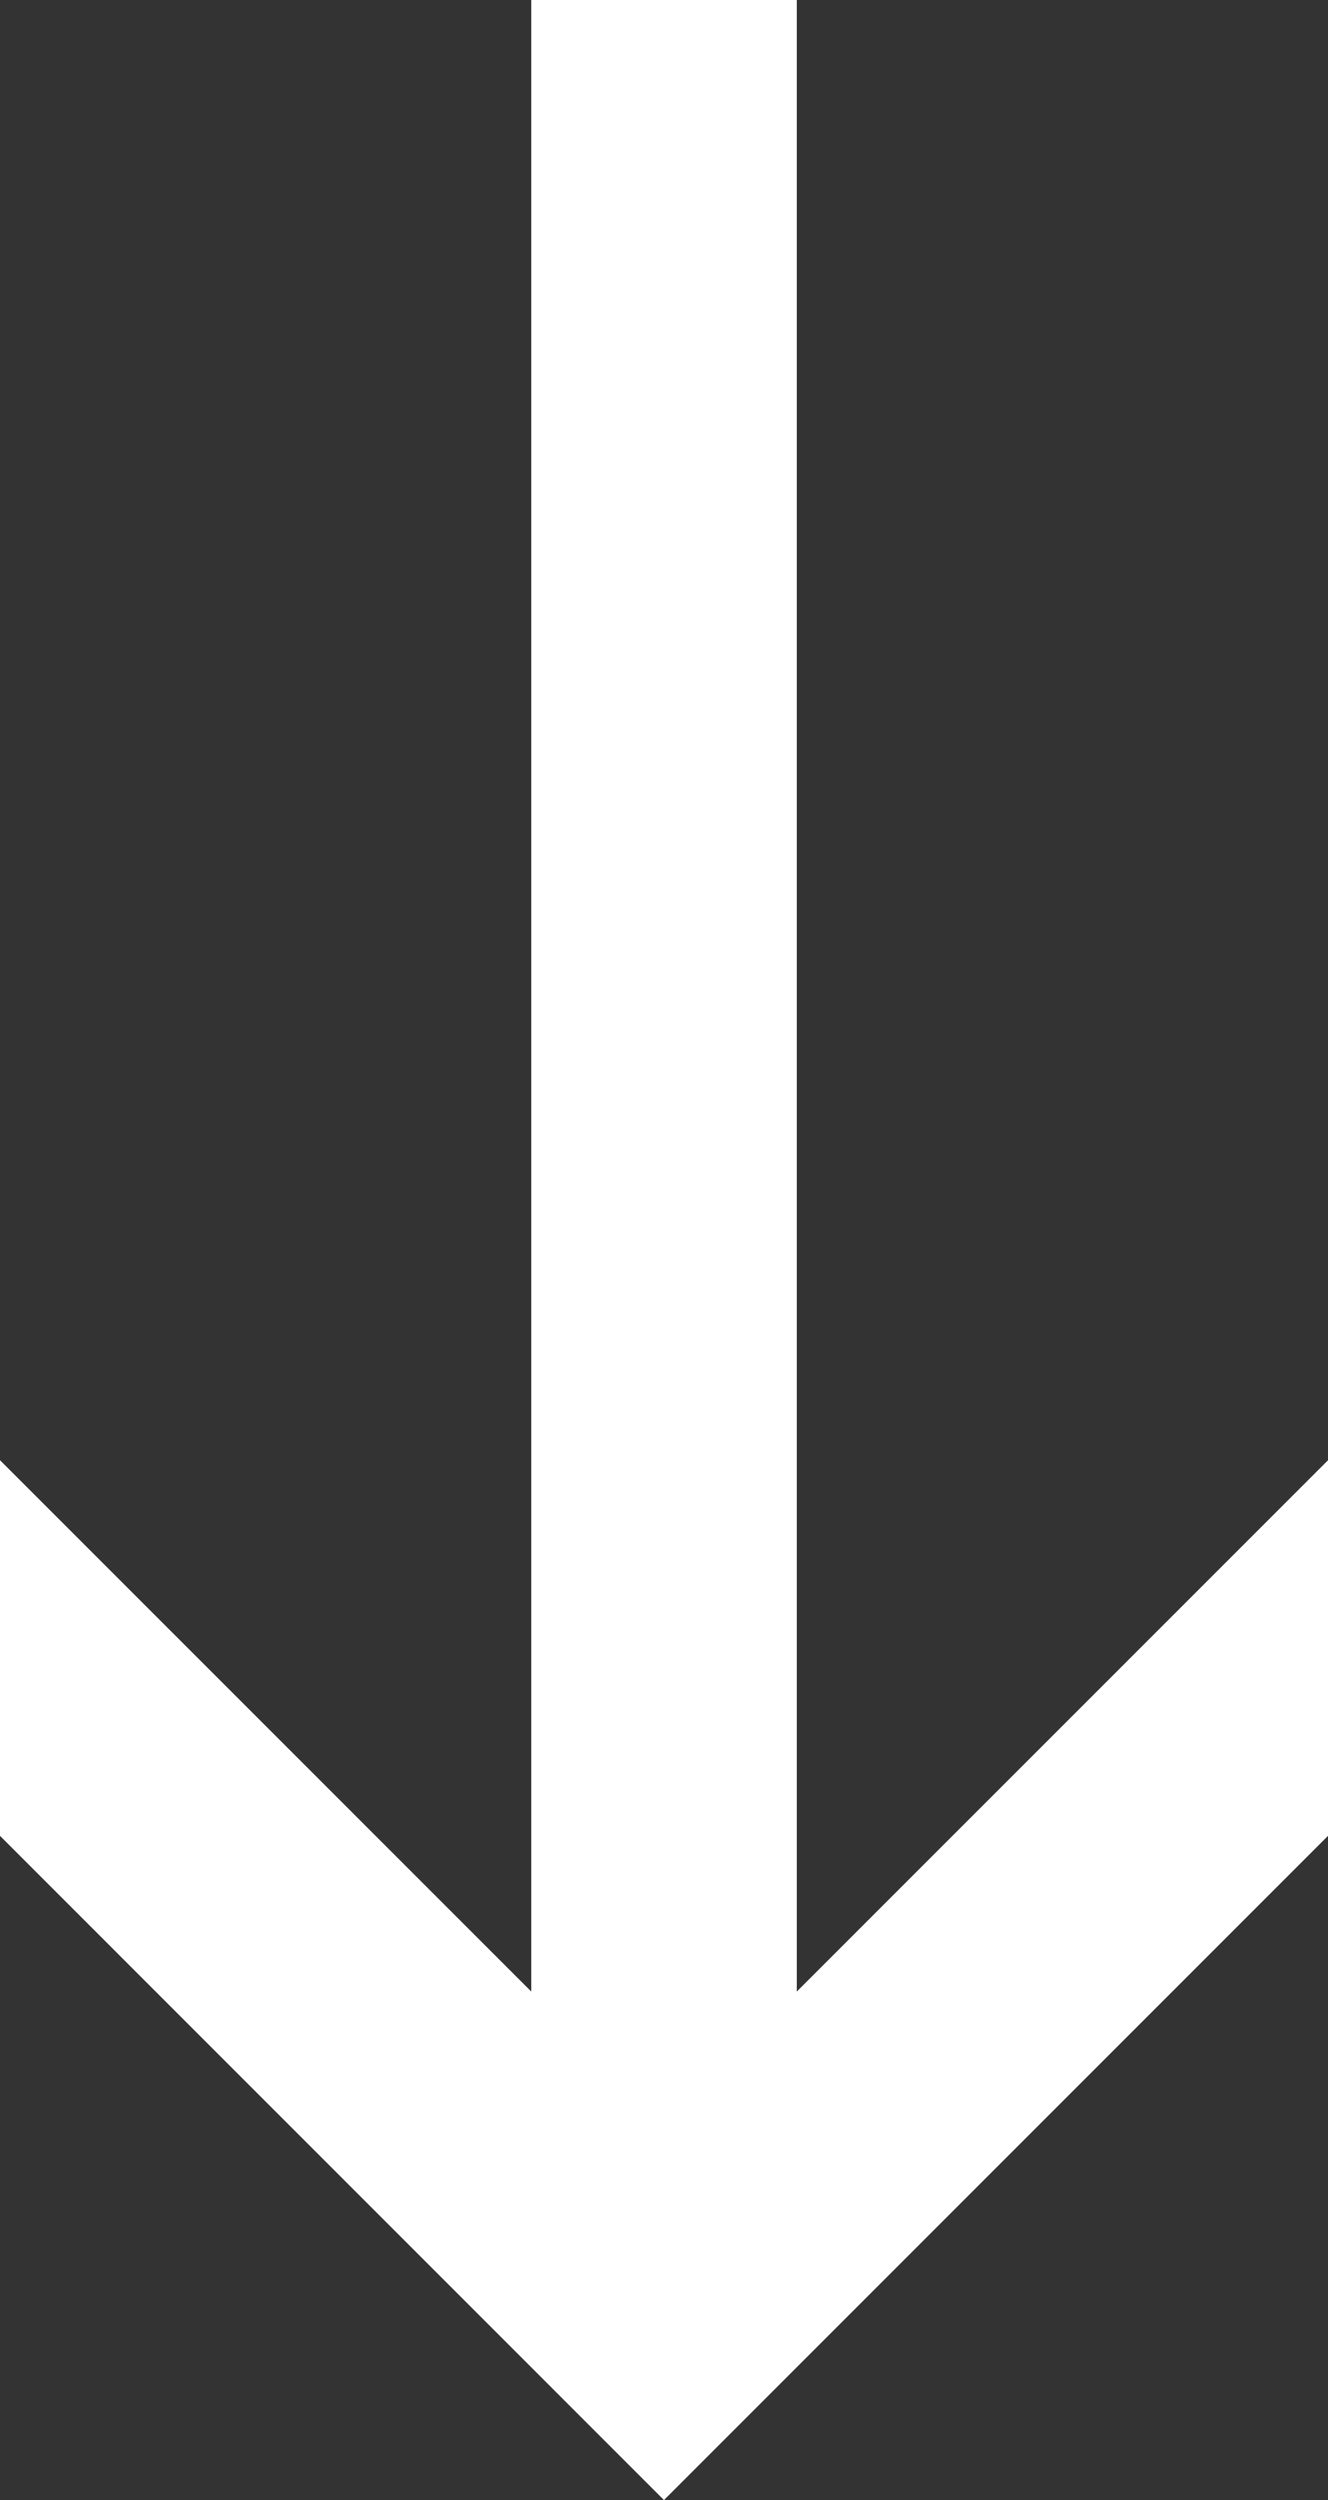
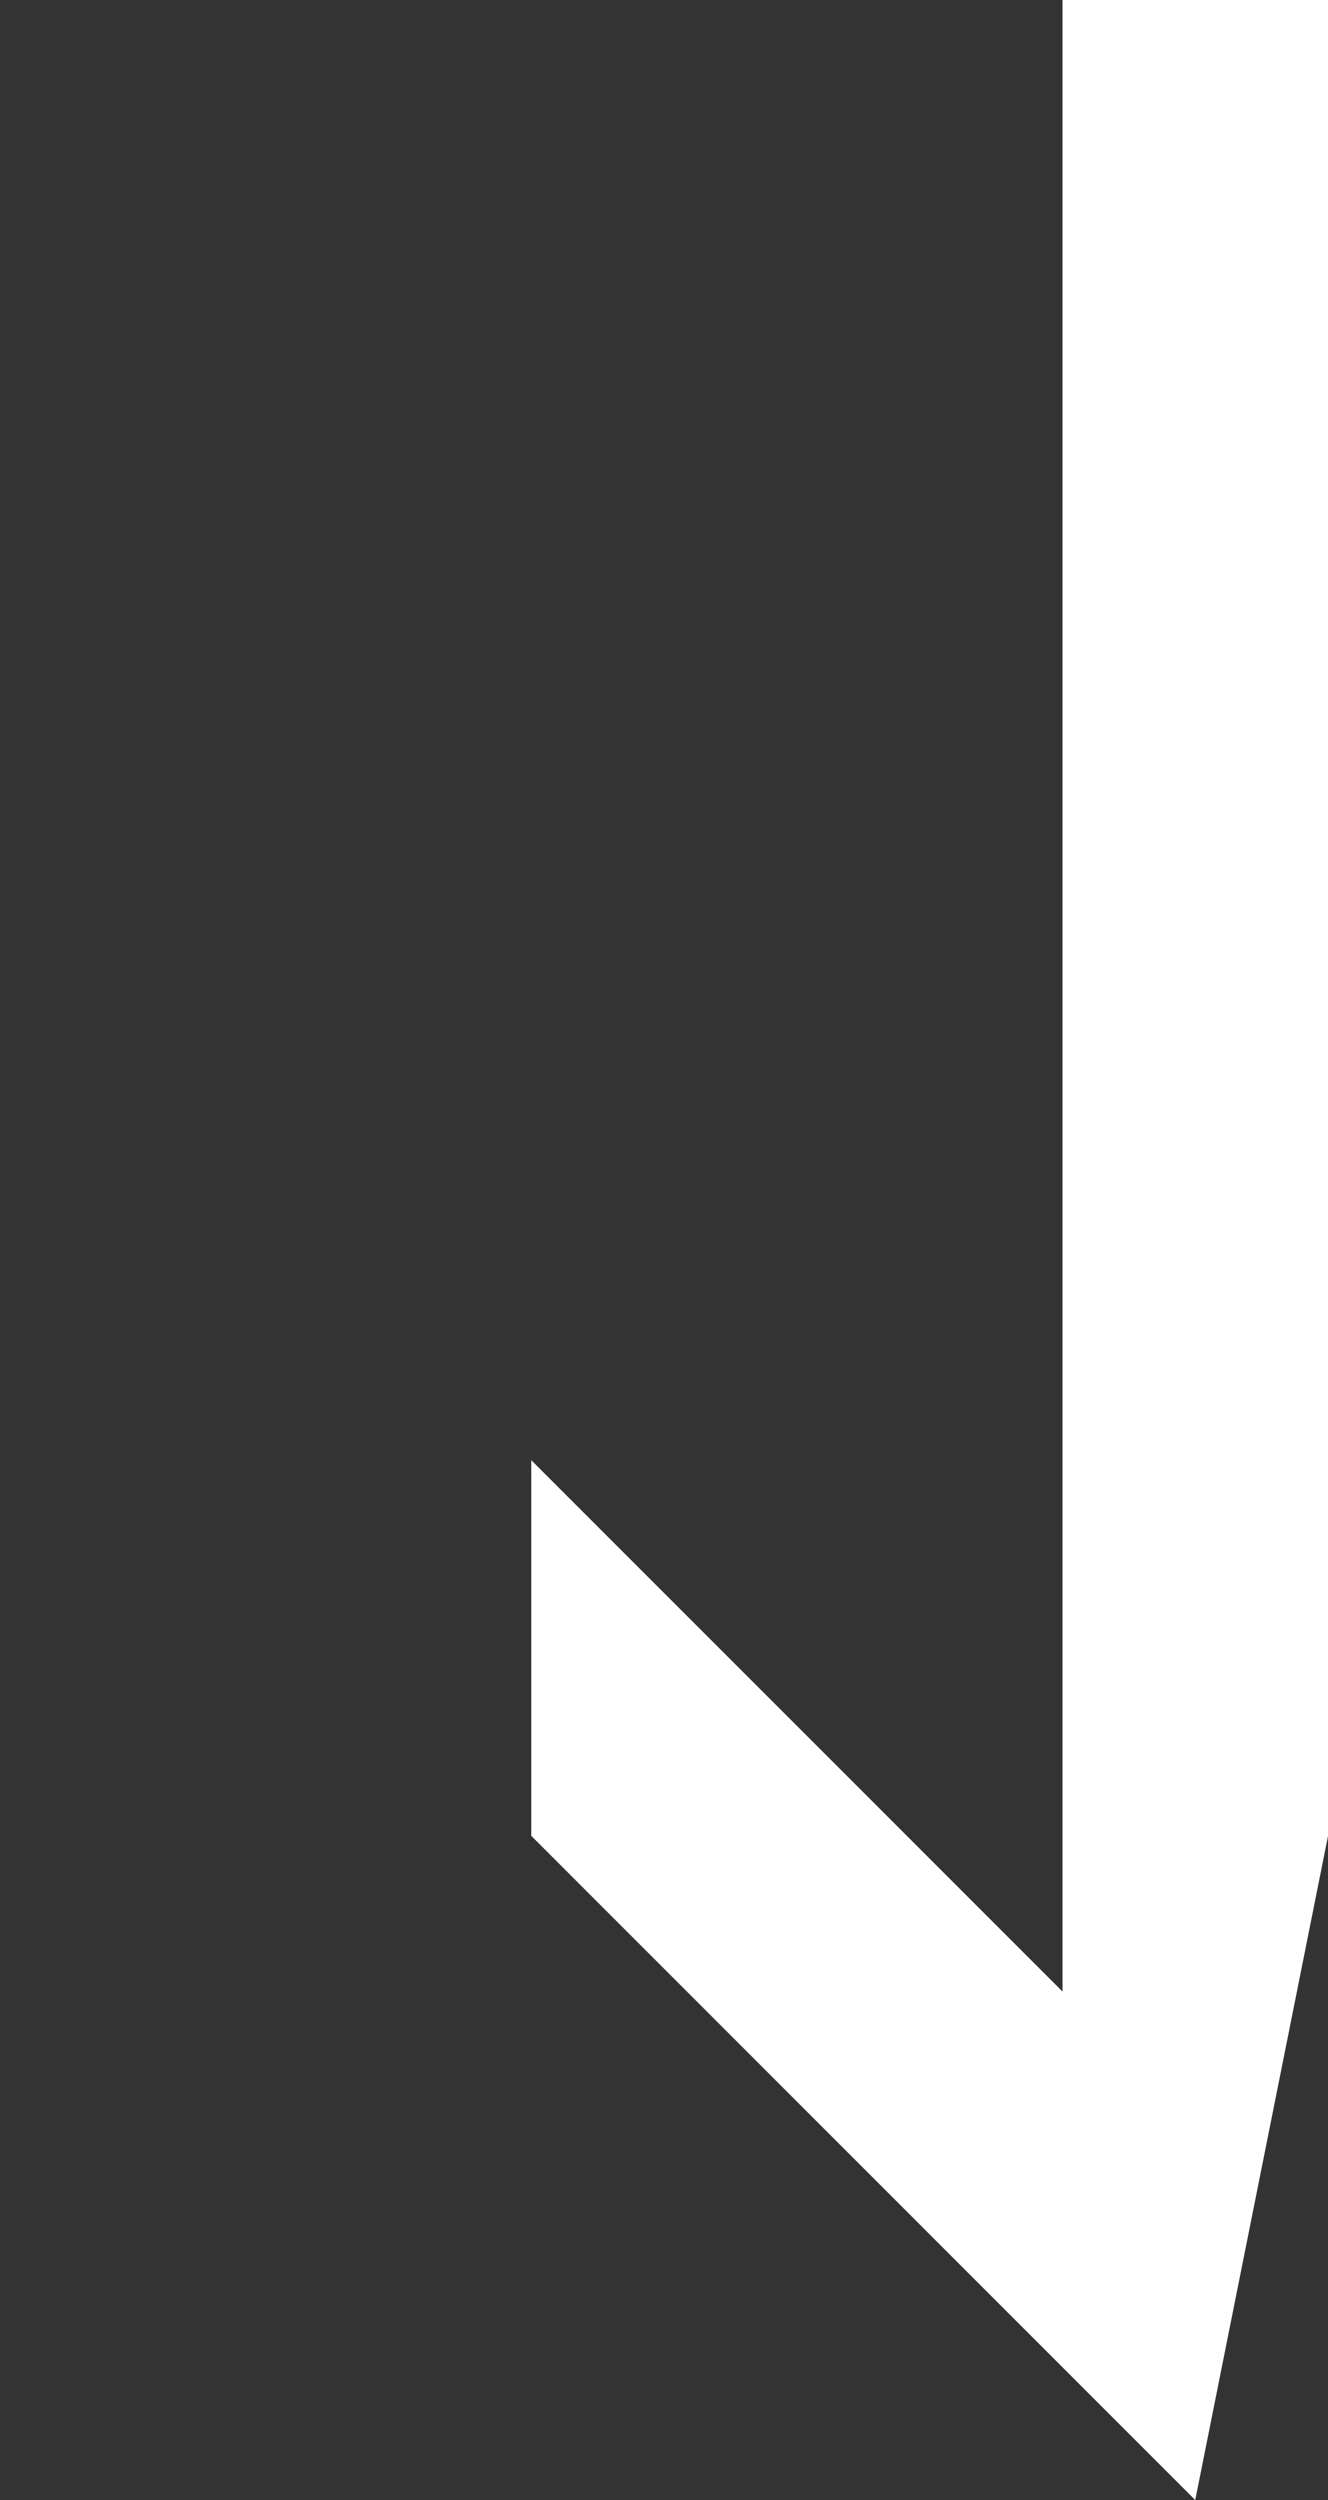
<svg xmlns="http://www.w3.org/2000/svg" width="24.627" height="46.349" viewBox="0 0 24.627 46.349">
  <rect x="0" y="0" width="24.627" height="46.349" fill="#333333" stroke="none" />
-   <path id="Path_2" data-name="Path 2" d="M163.558,0l9.851,9.852H136.487v4.924h36.922l-9.851,9.852h6.964l12.314-12.313L170.521,0Z" transform="translate(24.628 -136.487) rotate(90)" fill="#fff" />
+   <path id="Path_2" data-name="Path 2" d="M163.558,0H136.487v4.924h36.922l-9.851,9.852h6.964l12.314-12.313L170.521,0Z" transform="translate(24.628 -136.487) rotate(90)" fill="#fff" />
</svg>